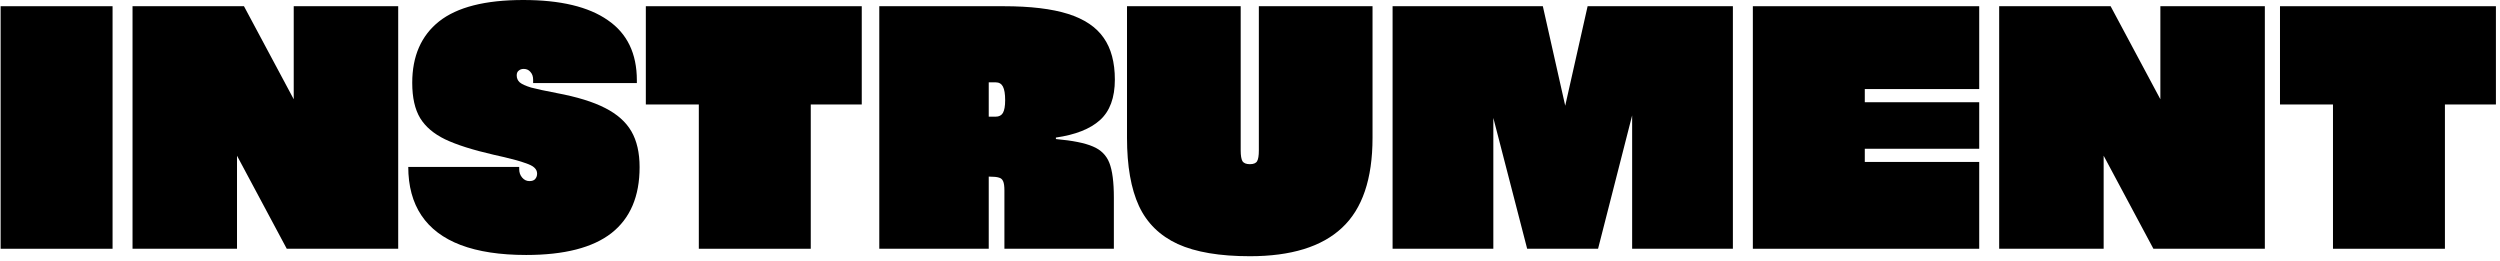
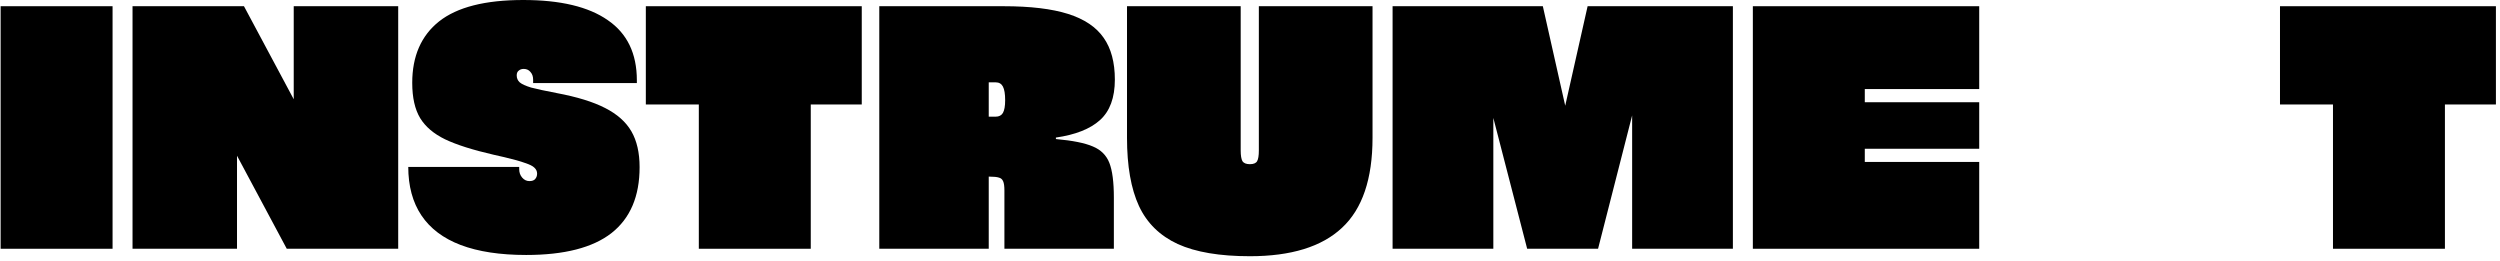
<svg xmlns="http://www.w3.org/2000/svg" width="402" height="42" viewBox="0 0 402 42" fill="none">
  <path d="M0.1 1H18.1V40H0.1V1Z" fill="black" />
  <path d="M21.311 1H39.231L47.231 15.96V1H64.031V40H46.111L38.111 25.04V40H21.311V1Z" fill="black" />
  <path d="M84.607 41C80.42 41 76.913 40.467 74.087 39.4C71.287 38.333 69.18 36.747 67.767 34.64C66.353 32.533 65.647 29.92 65.647 26.8V26.84H83.487V27.2C83.487 27.733 83.647 28.187 83.967 28.56C84.287 28.933 84.674 29.12 85.127 29.12C85.553 29.12 85.86 29.013 86.047 28.8C86.26 28.56 86.367 28.267 86.367 27.92C86.367 27.547 86.22 27.227 85.927 26.96C85.66 26.693 85.153 26.44 84.407 26.2C83.687 25.933 82.594 25.627 81.127 25.28L79.367 24.88C76.007 24.107 73.407 23.28 71.567 22.4C69.754 21.52 68.42 20.387 67.567 19C66.713 17.587 66.287 15.693 66.287 13.32C66.287 9.027 67.727 5.733 70.607 3.44C73.513 1.147 78.02 0 84.127 0C90.1 0 94.633 1.08 97.727 3.24C100.847 5.373 102.407 8.6 102.407 12.92V13.36H85.727V12.8C85.727 12.293 85.58 11.88 85.287 11.56C85.02 11.24 84.66 11.08 84.207 11.08C83.887 11.08 83.62 11.173 83.407 11.36C83.194 11.52 83.087 11.773 83.087 12.12C83.087 12.573 83.247 12.947 83.567 13.24C83.913 13.533 84.527 13.813 85.407 14.08C86.314 14.32 87.674 14.613 89.487 14.96C92.767 15.573 95.367 16.373 97.287 17.36C99.234 18.347 100.647 19.6 101.527 21.12C102.407 22.64 102.847 24.56 102.847 26.88C102.847 31.573 101.34 35.107 98.327 37.48C95.314 39.827 90.74 41 84.607 41Z" fill="black" />
  <path d="M112.37 16.8H103.85V1H138.57V16.8H130.37V40H112.37V16.8Z" fill="black" />
  <path d="M141.389 1H161.389C165.682 1 169.136 1.413 171.749 2.24C174.362 3.067 176.269 4.347 177.469 6.08C178.669 7.787 179.269 10.027 179.269 12.8C179.269 15.707 178.469 17.88 176.869 19.32C175.296 20.733 172.936 21.667 169.789 22.12V22.36C172.482 22.6 174.469 23 175.749 23.56C177.029 24.093 177.909 24.973 178.389 26.2C178.869 27.427 179.109 29.293 179.109 31.8V40H161.509V30.64C161.509 29.947 161.442 29.453 161.309 29.16C161.176 28.84 160.949 28.64 160.629 28.56C160.309 28.453 159.789 28.4 159.069 28.4H158.989V40H141.389V1ZM160.109 18.76C160.642 18.76 161.029 18.56 161.269 18.16C161.509 17.733 161.629 17.053 161.629 16.12C161.629 15.107 161.509 14.373 161.269 13.92C161.029 13.467 160.642 13.24 160.109 13.24H158.989V18.76H160.109Z" fill="black" />
  <path d="M200.983 41.2C196.13 41.2 192.263 40.547 189.383 39.24C186.503 37.907 184.423 35.867 183.143 33.12C181.863 30.347 181.223 26.693 181.223 22.16V1H199.503V24.2C199.503 25 199.597 25.573 199.783 25.92C199.997 26.24 200.397 26.4 200.983 26.4C201.57 26.4 201.957 26.24 202.143 25.92C202.33 25.6 202.423 25.027 202.423 24.2V1H220.703V22.16C220.703 28.773 219.063 33.6 215.783 36.64C212.53 39.68 207.597 41.2 200.983 41.2Z" fill="black" />
  <path d="M223.928 1H248.088L251.688 17L255.288 1H278.648V40H262.448V18.56L256.968 40H245.568L240.128 18.96V40H223.928V1Z" fill="black" />
  <path d="M281.858 40V1H318.258V14.32H299.858V16.44H318.258V23.92H299.858V26.04H318.258V40H281.858Z" fill="black" />
-   <path d="M321.467 1H339.387L347.387 15.96V1H364.187V40H346.267L338.267 25.04V40H321.467V1Z" fill="black" />
  <path d="M375.143 16.8H366.623V1H401.343V16.8H393.143V40H375.143V16.8Z" fill="black" />
</svg>